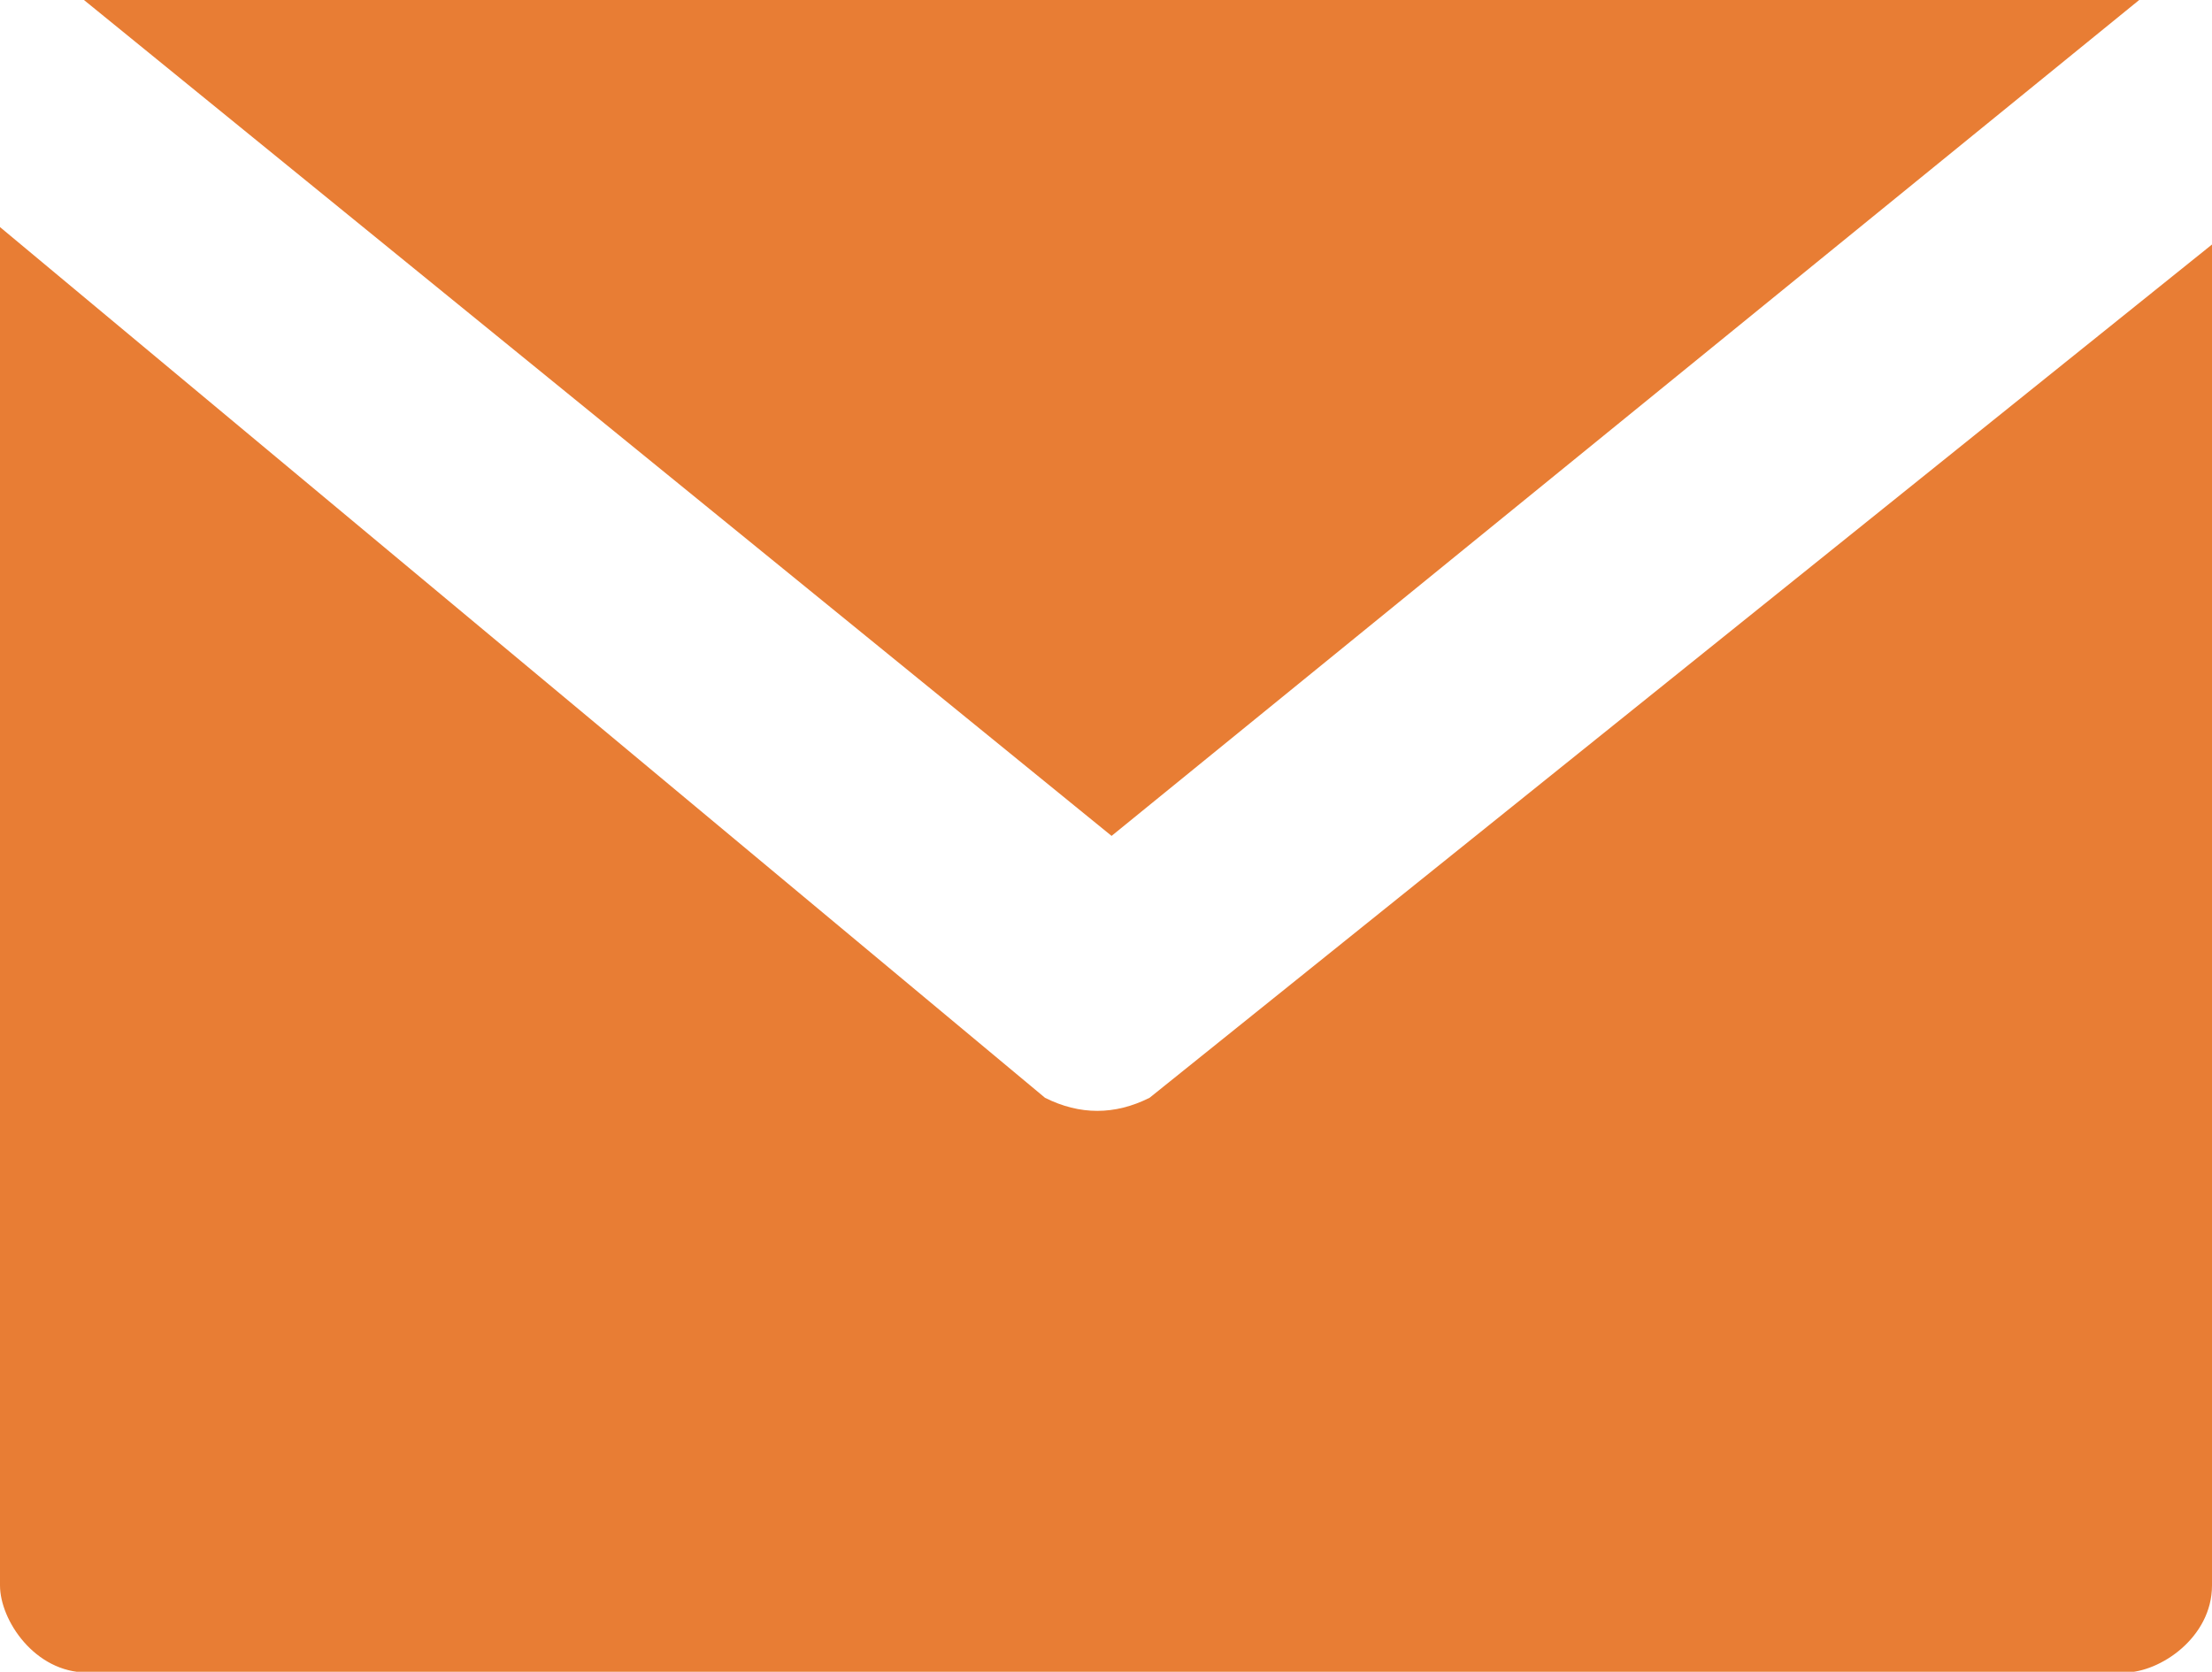
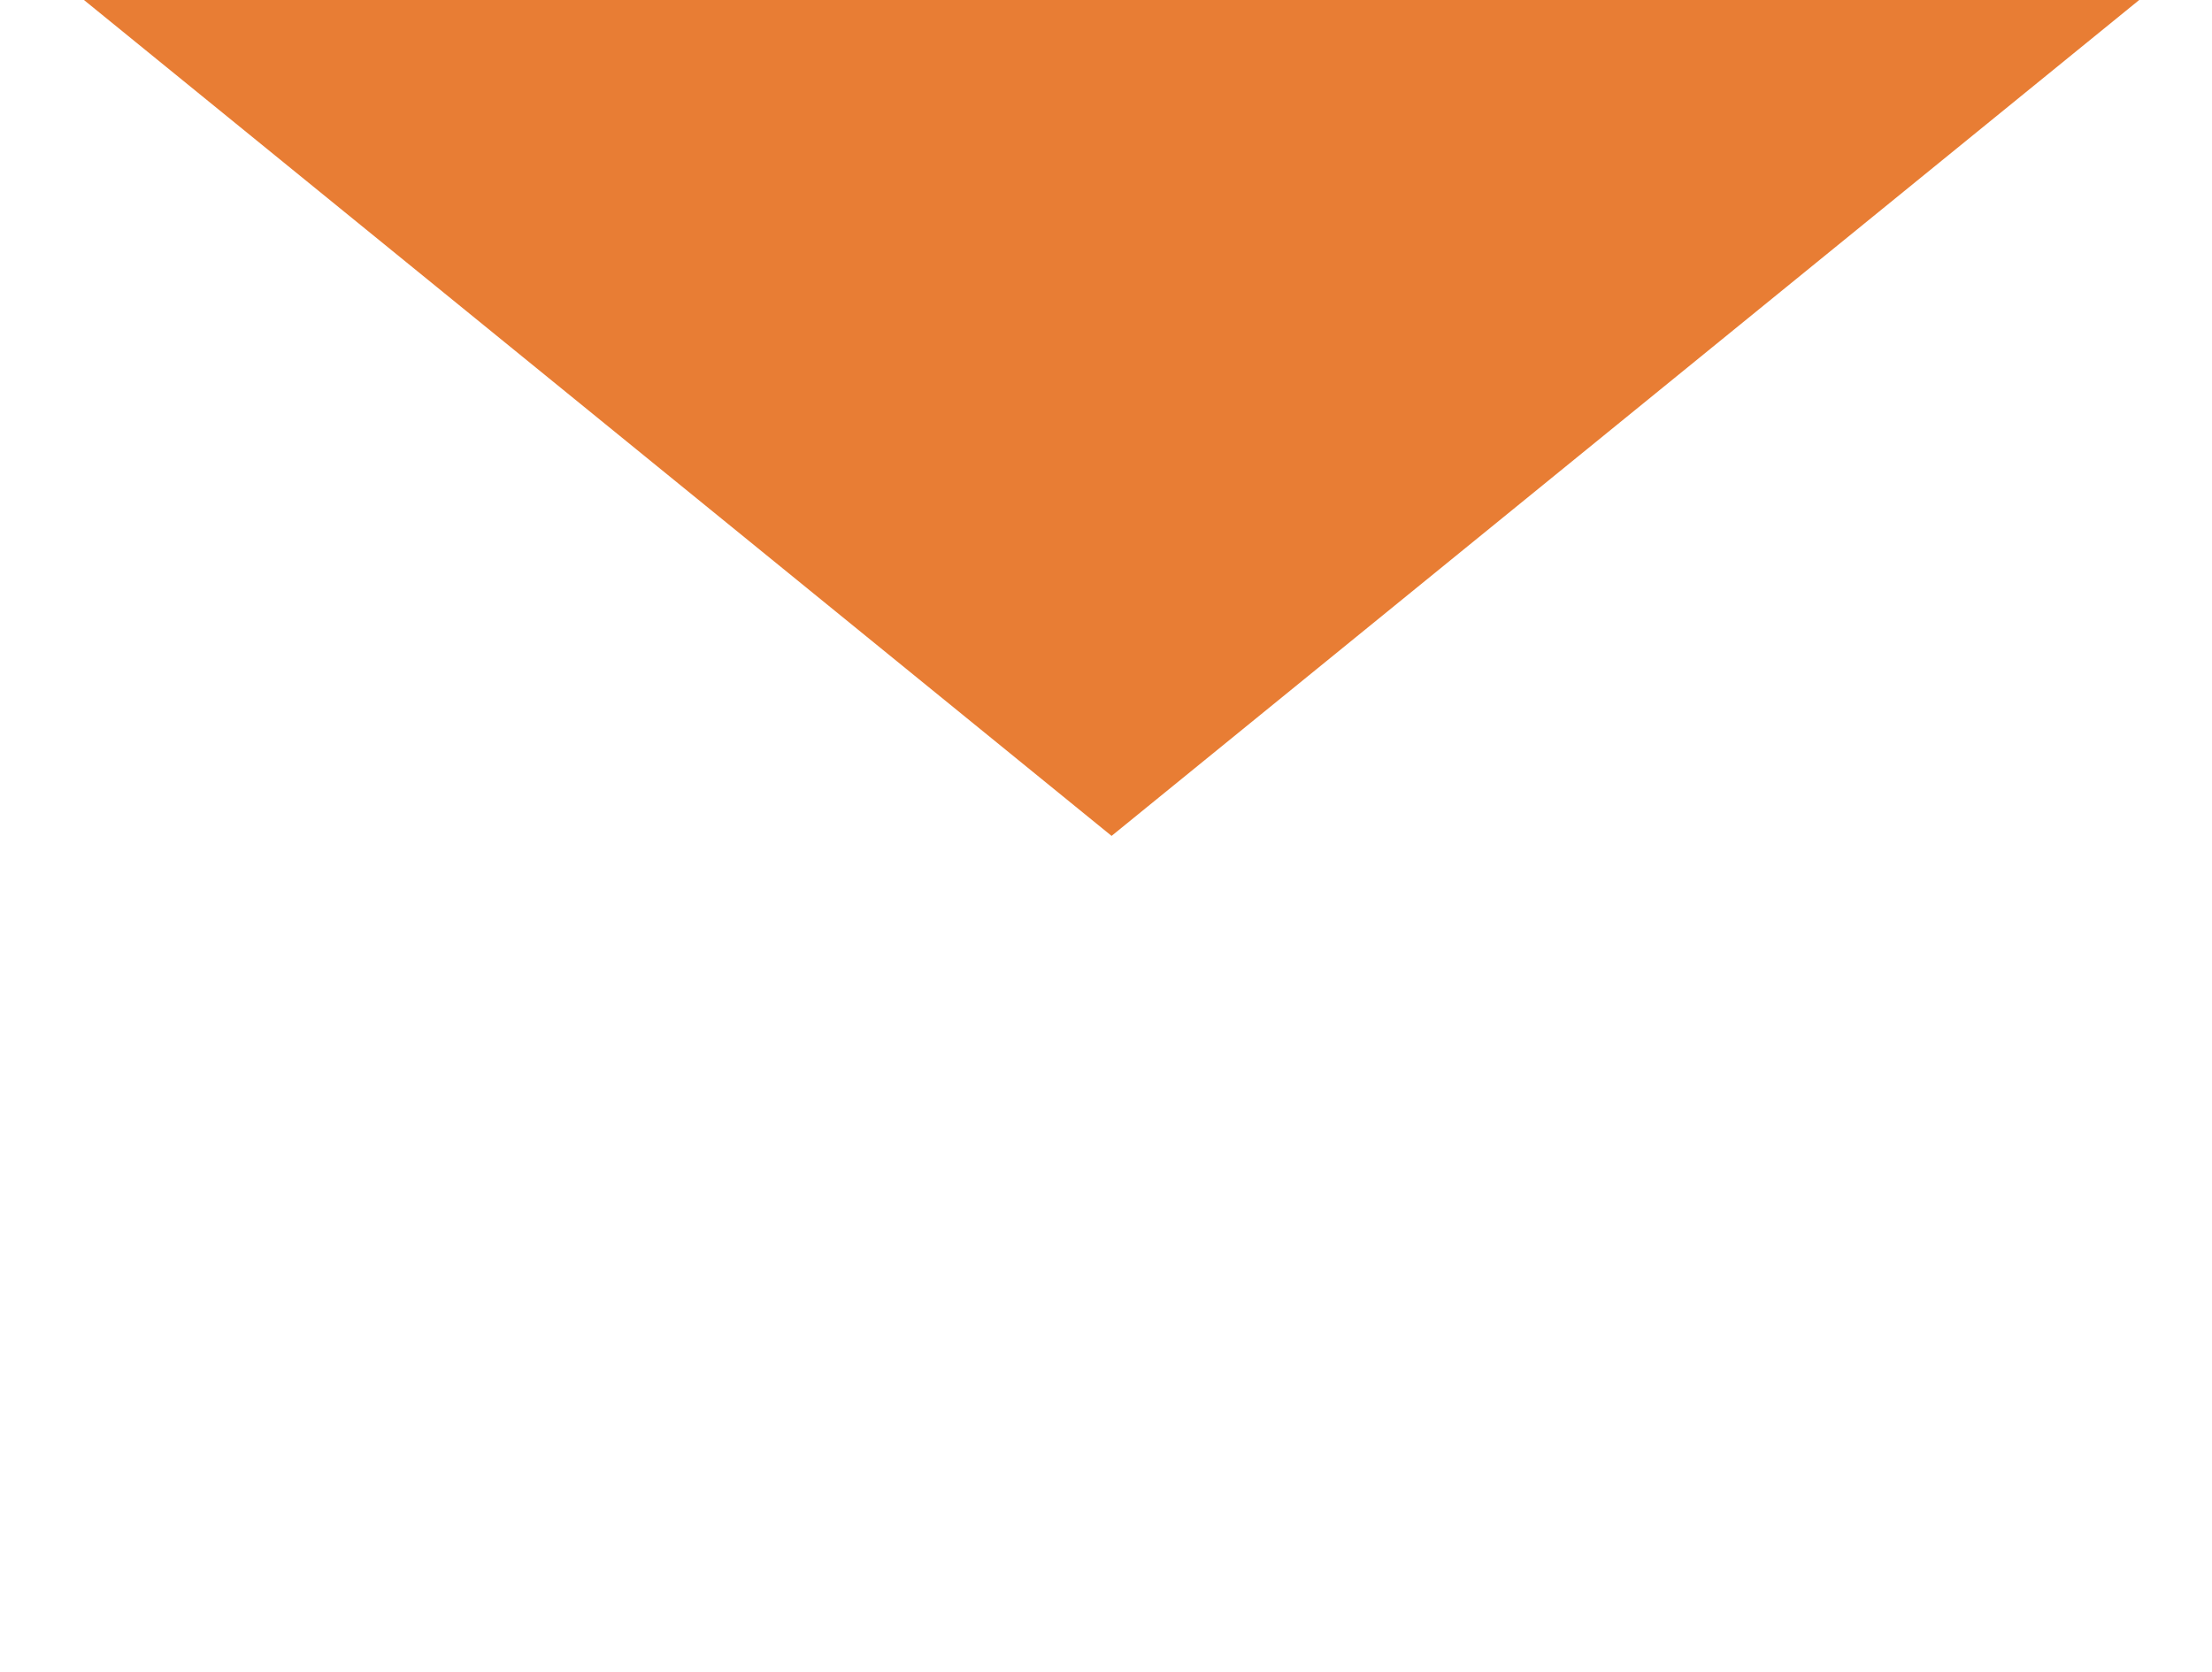
<svg xmlns="http://www.w3.org/2000/svg" version="1.1" id="Laag_4" x="0px" y="0px" viewBox="0 0 12.7 9.6" style="enable-background:new 0 0 12.7 9.6;" xml:space="preserve">
  <style type="text/css">
	.st0{fill:#E87D34;}
</style>
  <g id="email" transform="translate(0 -68.267)">
    <g id="Group_4218" transform="translate(0.682 68.267)">
      <g id="Group_4217" transform="translate(0 0)">
        <path id="Path_2700" class="st0" d="M11.5,0H-0.2l5.9,4.8L11.6,0l0,0H11.5z" />
      </g>
    </g>
    <g id="Group_4220" transform="translate(0 69.471)">
      <g id="Group_4219">
-         <path id="Path_2701" class="st0" d="M6.6,5.1C6.4,5.2,6.2,5.2,6,5.1l-6-5v7.8c0,0.2,0.2,0.5,0.5,0.5h11.7c0.2,0,0.5-0.2,0.5-0.5     V0.2L6.6,5.1L6.6,5.1z" />
-       </g>
+         </g>
    </g>
  </g>
</svg>